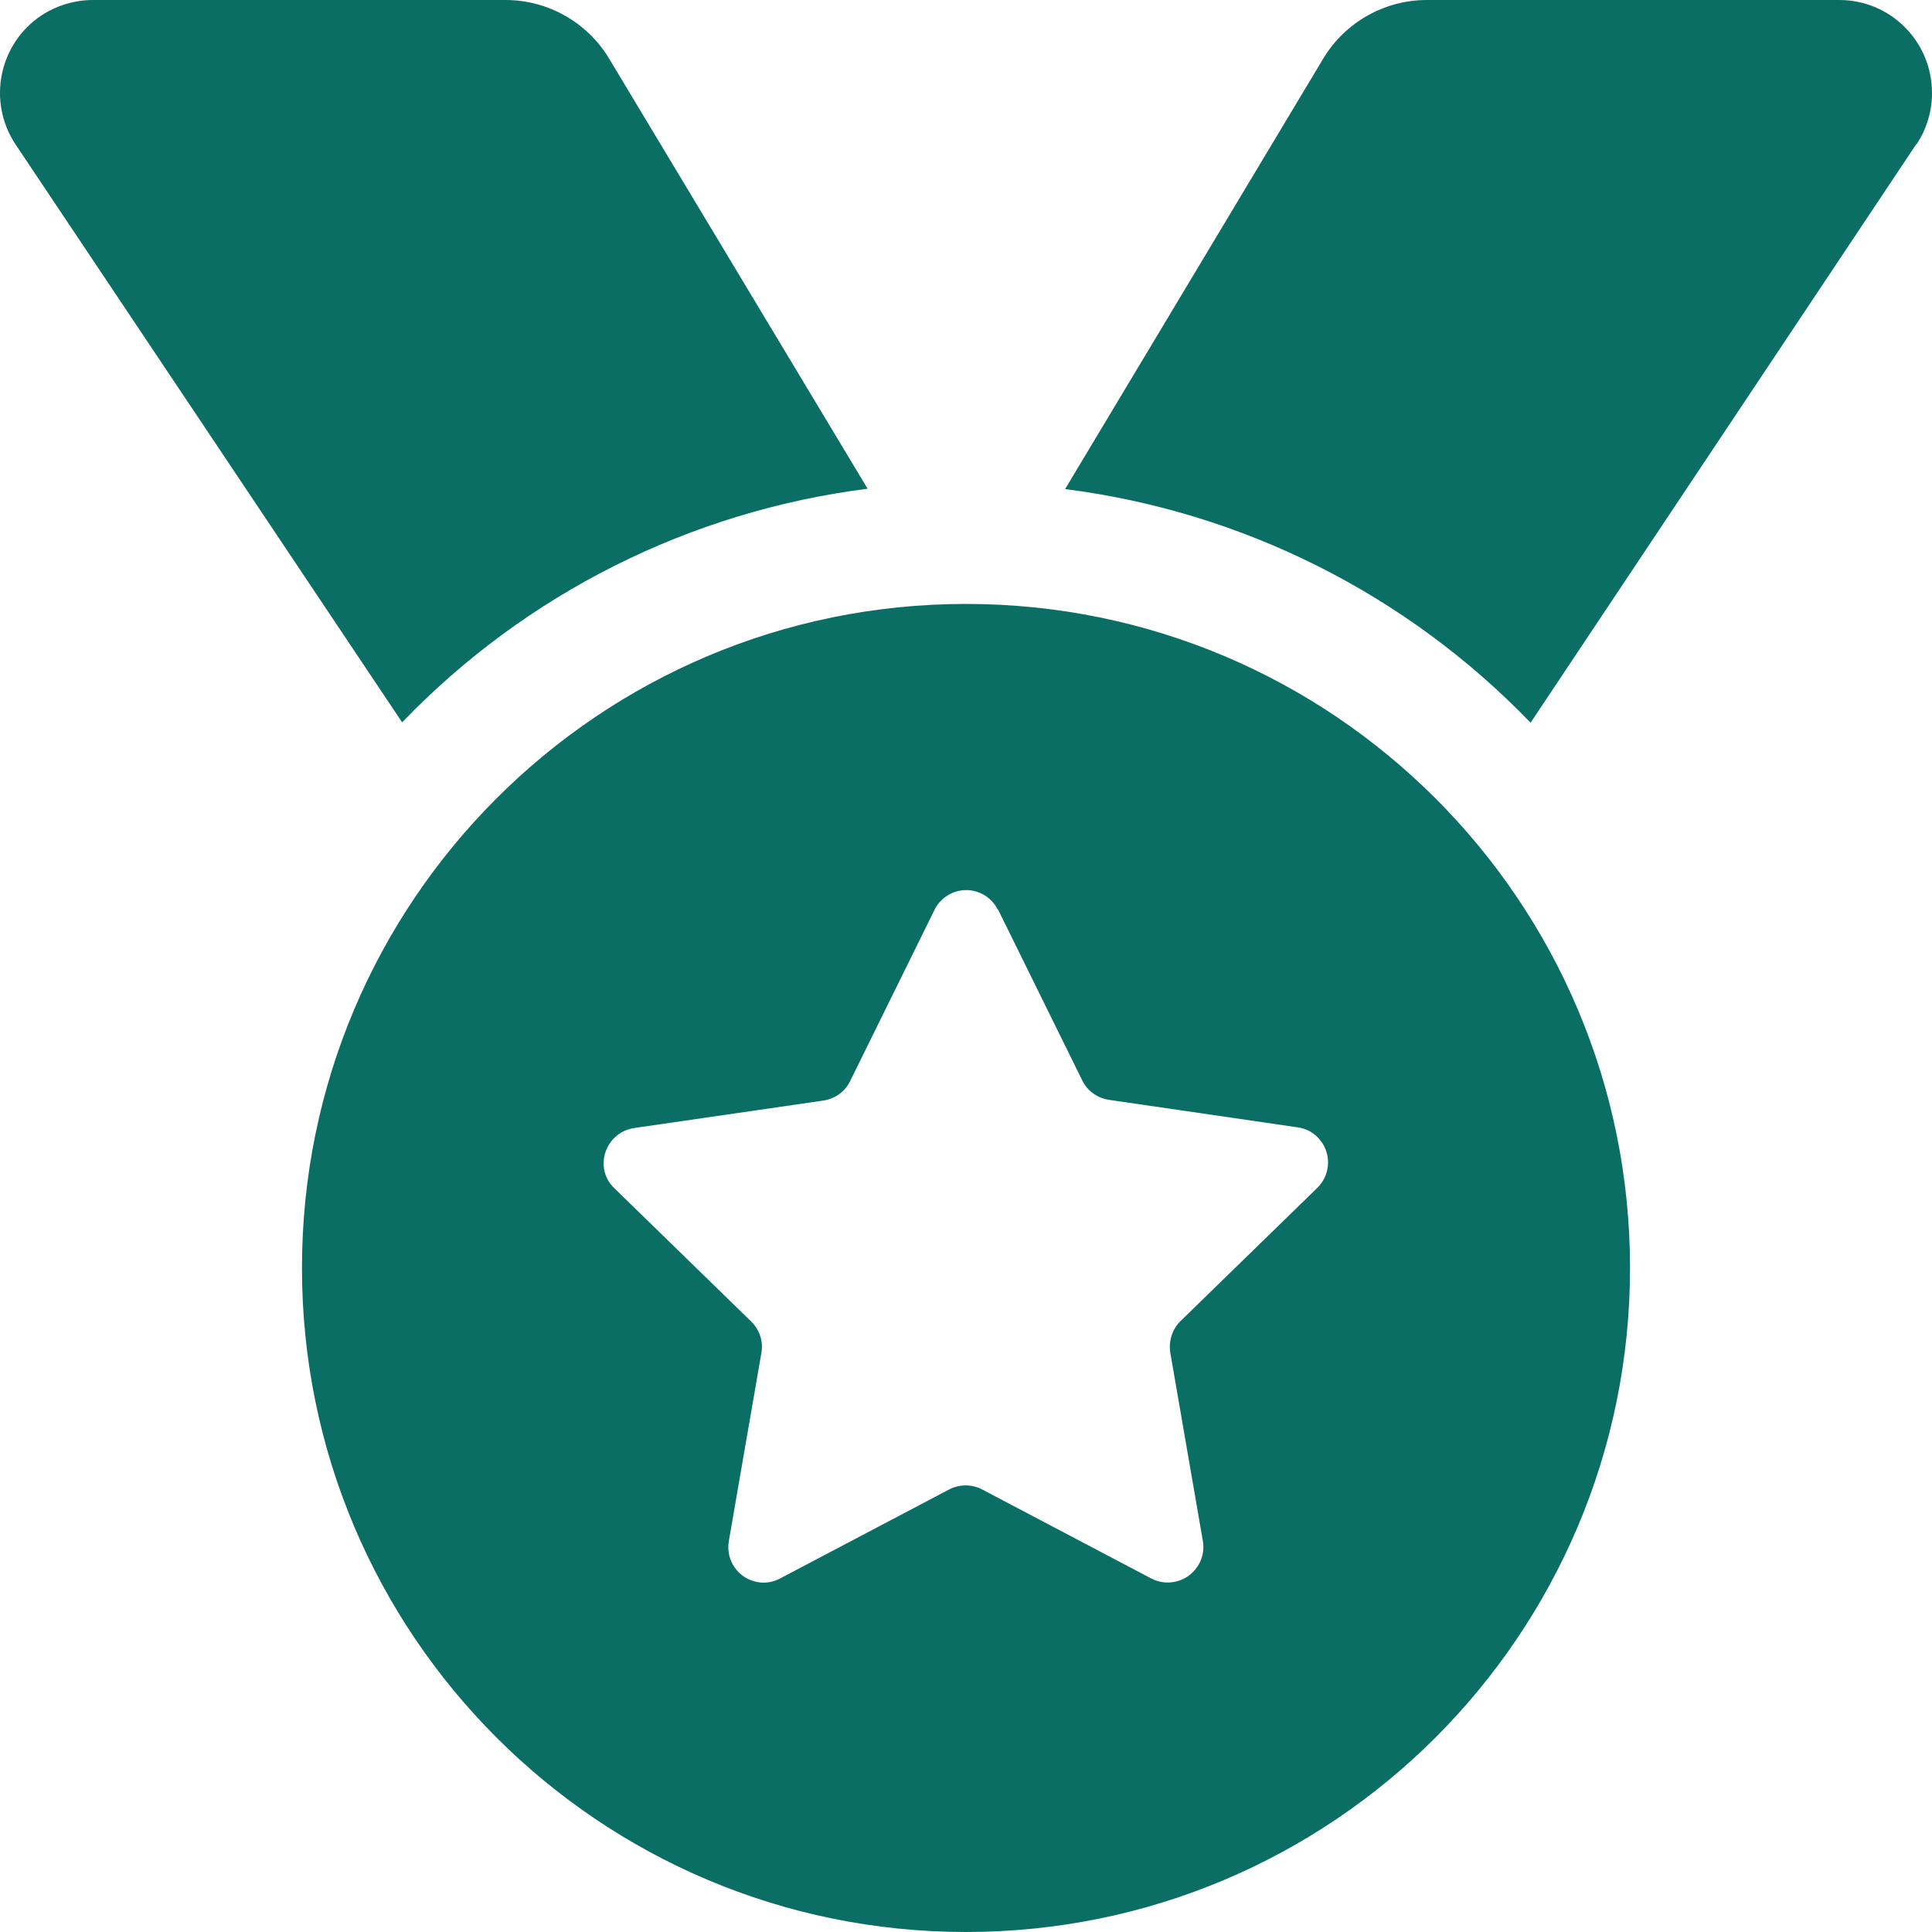
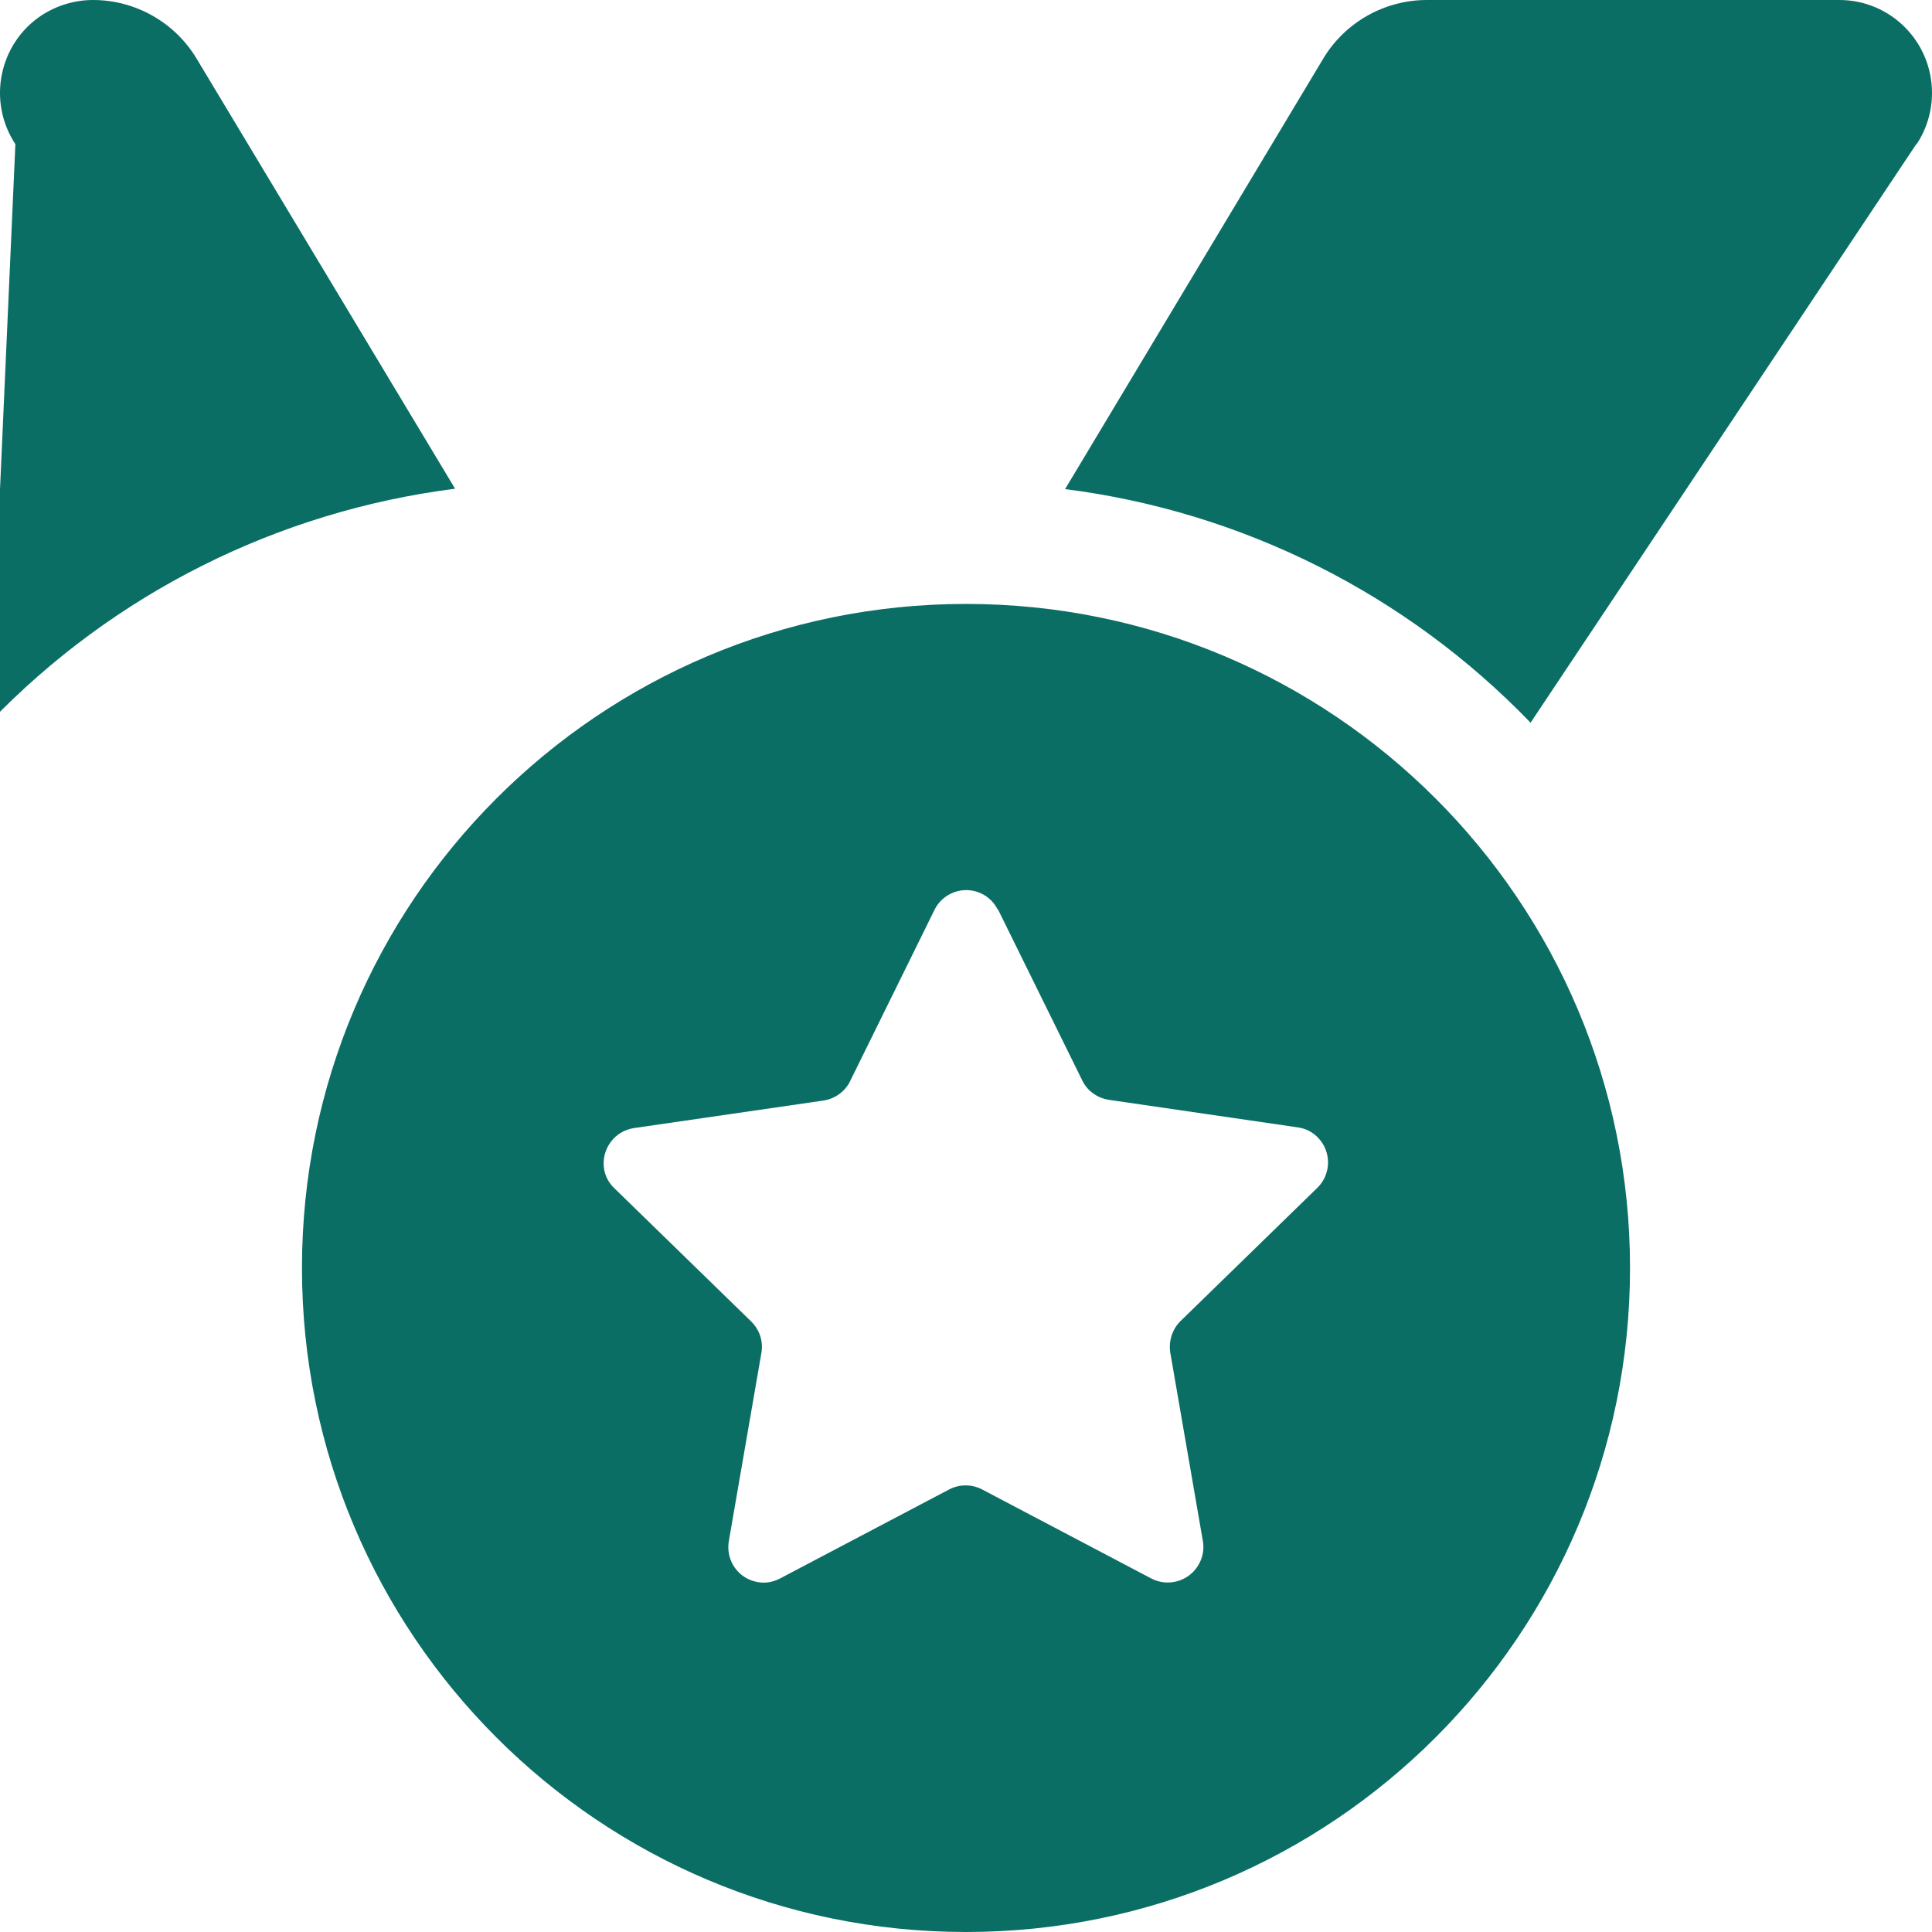
<svg xmlns="http://www.w3.org/2000/svg" viewBox="0 0 54 54">
-   <path fill="#0B6E65" d="M.43,4.03C-.36,2.83-.03,1.22,1.16.43,1.59.15,2.09,0,2.6,0h11.53c1.18,0,2.28.62,2.89,1.63l7.23,12.03c-4.96.63-9.55,2.93-13.01,6.53L.43,4.03ZM53.56,4.03l-10.78,16.17c-3.47-3.6-8.06-5.9-13.01-6.53l7.22-12.04C37.6.62,38.7,0,39.88,0h11.53c1.43,0,2.59,1.16,2.59,2.6,0,.51-.15,1.01-.43,1.43h0ZM8.44,35.44c0-10.25,8.31-18.56,18.56-18.56,10.25,0,18.56,8.31,18.56,18.56,0,10.25-8.31,18.56-18.56,18.56h0c-10.25,0-18.56-8.31-18.56-18.56ZM27.89,25.43c-.24-.49-.83-.69-1.32-.45-.2.1-.36.26-.45.45l-2.36,4.79c-.14.29-.42.49-.74.54l-5.3.77c-.54.08-.91.58-.84,1.12.03.21.13.41.29.56l3.83,3.73c.23.23.34.55.28.88l-.91,5.26c-.09.54.27,1.05.81,1.14.21.04.43,0,.62-.1l4.73-2.49c.29-.15.63-.15.92,0l4.73,2.49c.48.25,1.08.07,1.34-.42.1-.19.14-.41.1-.63l-.91-5.26c-.05-.32.05-.65.28-.88l3.83-3.73c.39-.38.4-1.01.02-1.4-.15-.16-.35-.26-.57-.29l-5.28-.77c-.32-.05-.6-.25-.74-.54l-2.36-4.79Z" />
+   <path fill="#0B6E65" d="M.43,4.03C-.36,2.83-.03,1.22,1.16.43,1.59.15,2.09,0,2.6,0c1.18,0,2.28.62,2.89,1.63l7.23,12.03c-4.96.63-9.55,2.93-13.01,6.53L.43,4.03ZM53.56,4.03l-10.78,16.17c-3.47-3.6-8.06-5.9-13.01-6.53l7.22-12.04C37.6.62,38.7,0,39.88,0h11.53c1.43,0,2.59,1.16,2.59,2.6,0,.51-.15,1.01-.43,1.43h0ZM8.44,35.44c0-10.25,8.31-18.56,18.56-18.56,10.25,0,18.56,8.31,18.56,18.56,0,10.25-8.31,18.56-18.56,18.56h0c-10.25,0-18.56-8.31-18.56-18.56ZM27.89,25.43c-.24-.49-.83-.69-1.32-.45-.2.1-.36.26-.45.45l-2.36,4.79c-.14.29-.42.49-.74.54l-5.3.77c-.54.08-.91.58-.84,1.12.03.21.13.41.29.56l3.83,3.73c.23.23.34.55.28.88l-.91,5.26c-.09.54.27,1.05.81,1.14.21.04.43,0,.62-.1l4.73-2.49c.29-.15.63-.15.92,0l4.73,2.49c.48.25,1.08.07,1.34-.42.1-.19.14-.41.1-.63l-.91-5.26c-.05-.32.05-.65.28-.88l3.83-3.73c.39-.38.4-1.01.02-1.4-.15-.16-.35-.26-.57-.29l-5.28-.77c-.32-.05-.6-.25-.74-.54l-2.36-4.79Z" />
</svg>